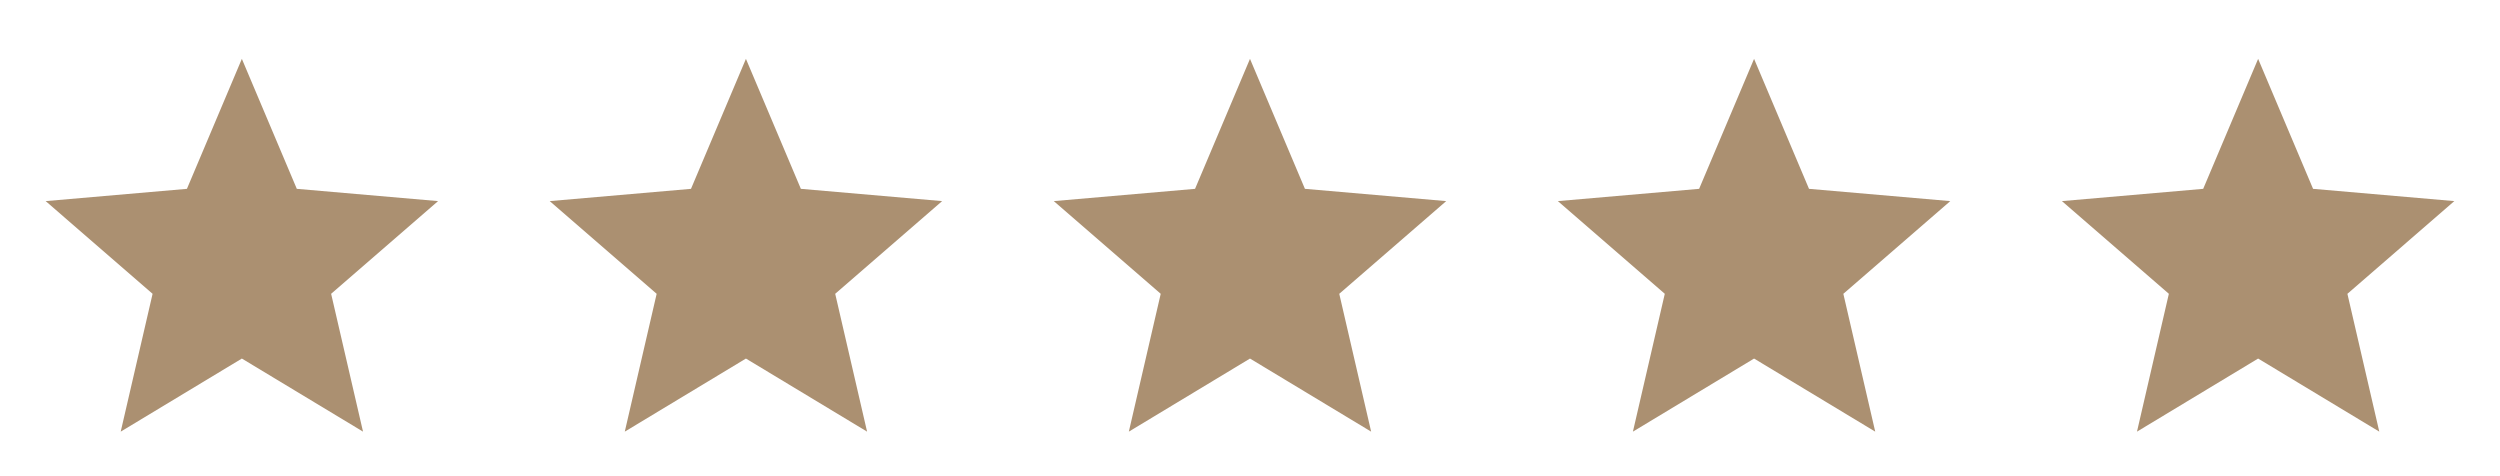
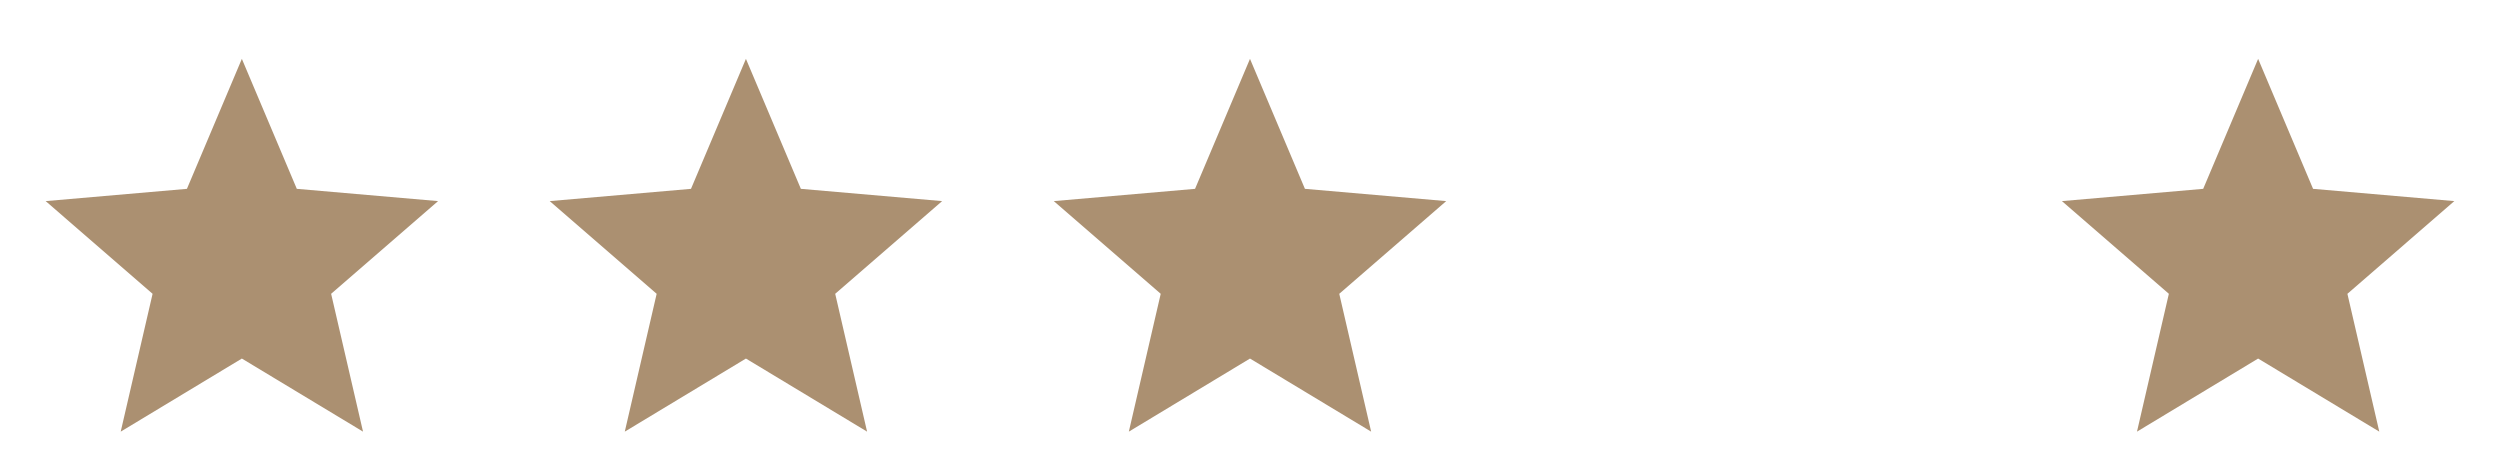
<svg xmlns="http://www.w3.org/2000/svg" width="226" height="43" viewBox="0 0 226 43" fill="none">
  <mask id="mask0_138_1290" style="mask-type:alpha" maskUnits="userSpaceOnUse" x="0" y="0" width="44" height="43">
    <rect x="0.581" width="42.568" height="42.568" fill="#D9D9D9" />
  </mask>
  <g mask="url(#mask0_138_1290)">
    <path d="M10.912 39.02L13.794 26.56L4.128 18.18L16.898 17.071L21.864 5.321L26.831 17.071L39.601 18.18L29.934 26.56L32.817 39.02L21.864 32.413L10.912 39.02Z" fill="#AB9071" />
  </g>
  <mask id="mask1_138_1290" style="mask-type:alpha" maskUnits="userSpaceOnUse" x="46" y="0" width="43" height="43">
    <rect x="46.148" width="42.568" height="42.568" fill="#D9D9D9" />
  </mask>
  <g mask="url(#mask1_138_1290)">
    <path d="M56.48 39.02L59.362 26.56L49.695 18.18L62.466 17.071L67.432 5.321L72.398 17.071L85.168 18.18L75.502 26.56L78.384 39.02L67.432 32.413L56.48 39.02Z" fill="#AB9071" />
  </g>
  <mask id="mask2_138_1290" style="mask-type:alpha" maskUnits="userSpaceOnUse" x="91" y="0" width="44" height="43">
    <rect x="91.716" width="42.568" height="42.568" fill="#D9D9D9" />
  </mask>
  <g mask="url(#mask2_138_1290)">
    <path d="M102.047 39.02L104.929 26.56L95.263 18.18L108.033 17.071L112.999 5.321L117.965 17.071L130.736 18.18L121.069 26.56L123.951 39.02L112.999 32.413L102.047 39.02Z" fill="#AB9071" />
  </g>
  <mask id="mask3_138_1290" style="mask-type:alpha" maskUnits="userSpaceOnUse" x="137" y="0" width="43" height="43">
-     <rect x="137.284" width="42.568" height="42.568" fill="#D9D9D9" />
-   </mask>
+     </mask>
  <g mask="url(#mask3_138_1290)">
    <path d="M147.615 39.02L150.497 26.56L140.831 18.18L153.601 17.071L158.568 5.321L163.534 17.071L176.304 18.18L166.638 26.56L169.52 39.02L158.568 32.413L147.615 39.02Z" fill="#AB9071" />
  </g>
  <mask id="mask4_138_1290" style="mask-type:alpha" maskUnits="userSpaceOnUse" x="182" y="0" width="44" height="43">
    <rect x="182.852" width="42.568" height="42.568" fill="#D9D9D9" />
  </mask>
  <g mask="url(#mask4_138_1290)">
    <path d="M193.183 39.02L196.065 26.56L186.398 18.18L199.169 17.071L204.135 5.321L209.101 17.071L221.871 18.18L212.205 26.56L215.087 39.02L204.135 32.413L193.183 39.02Z" fill="#AB9071" />
  </g>
</svg>